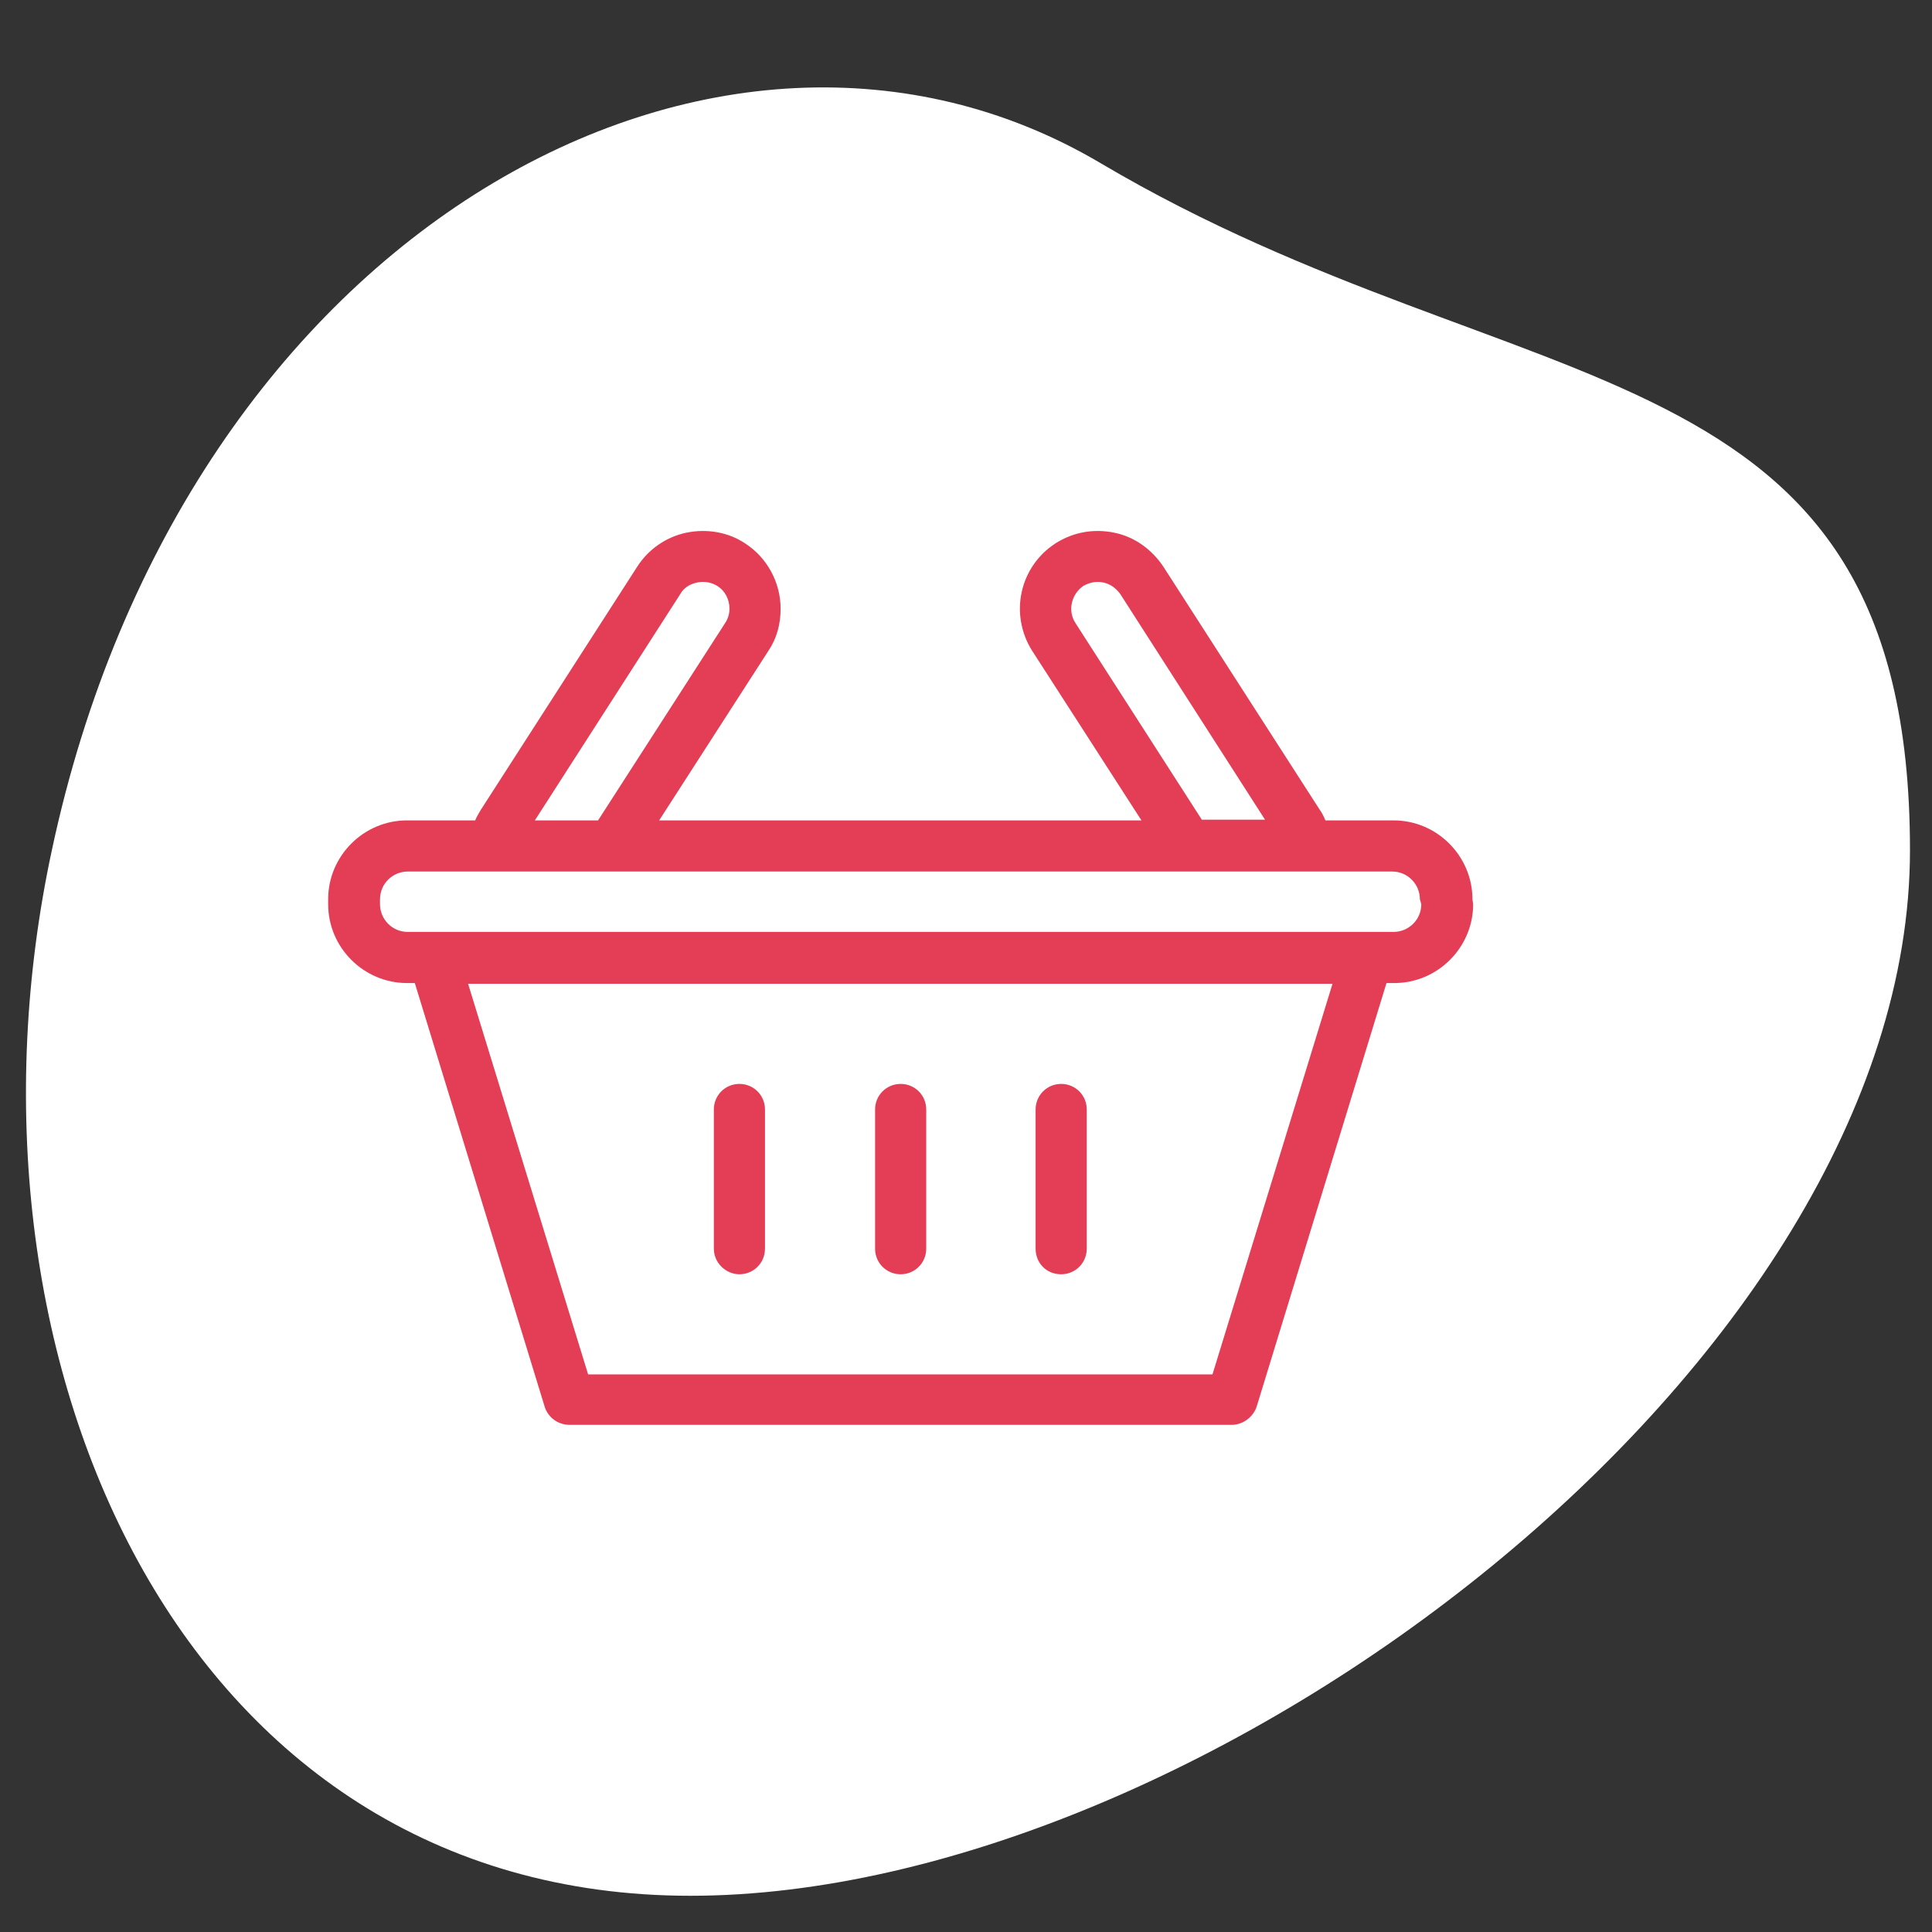
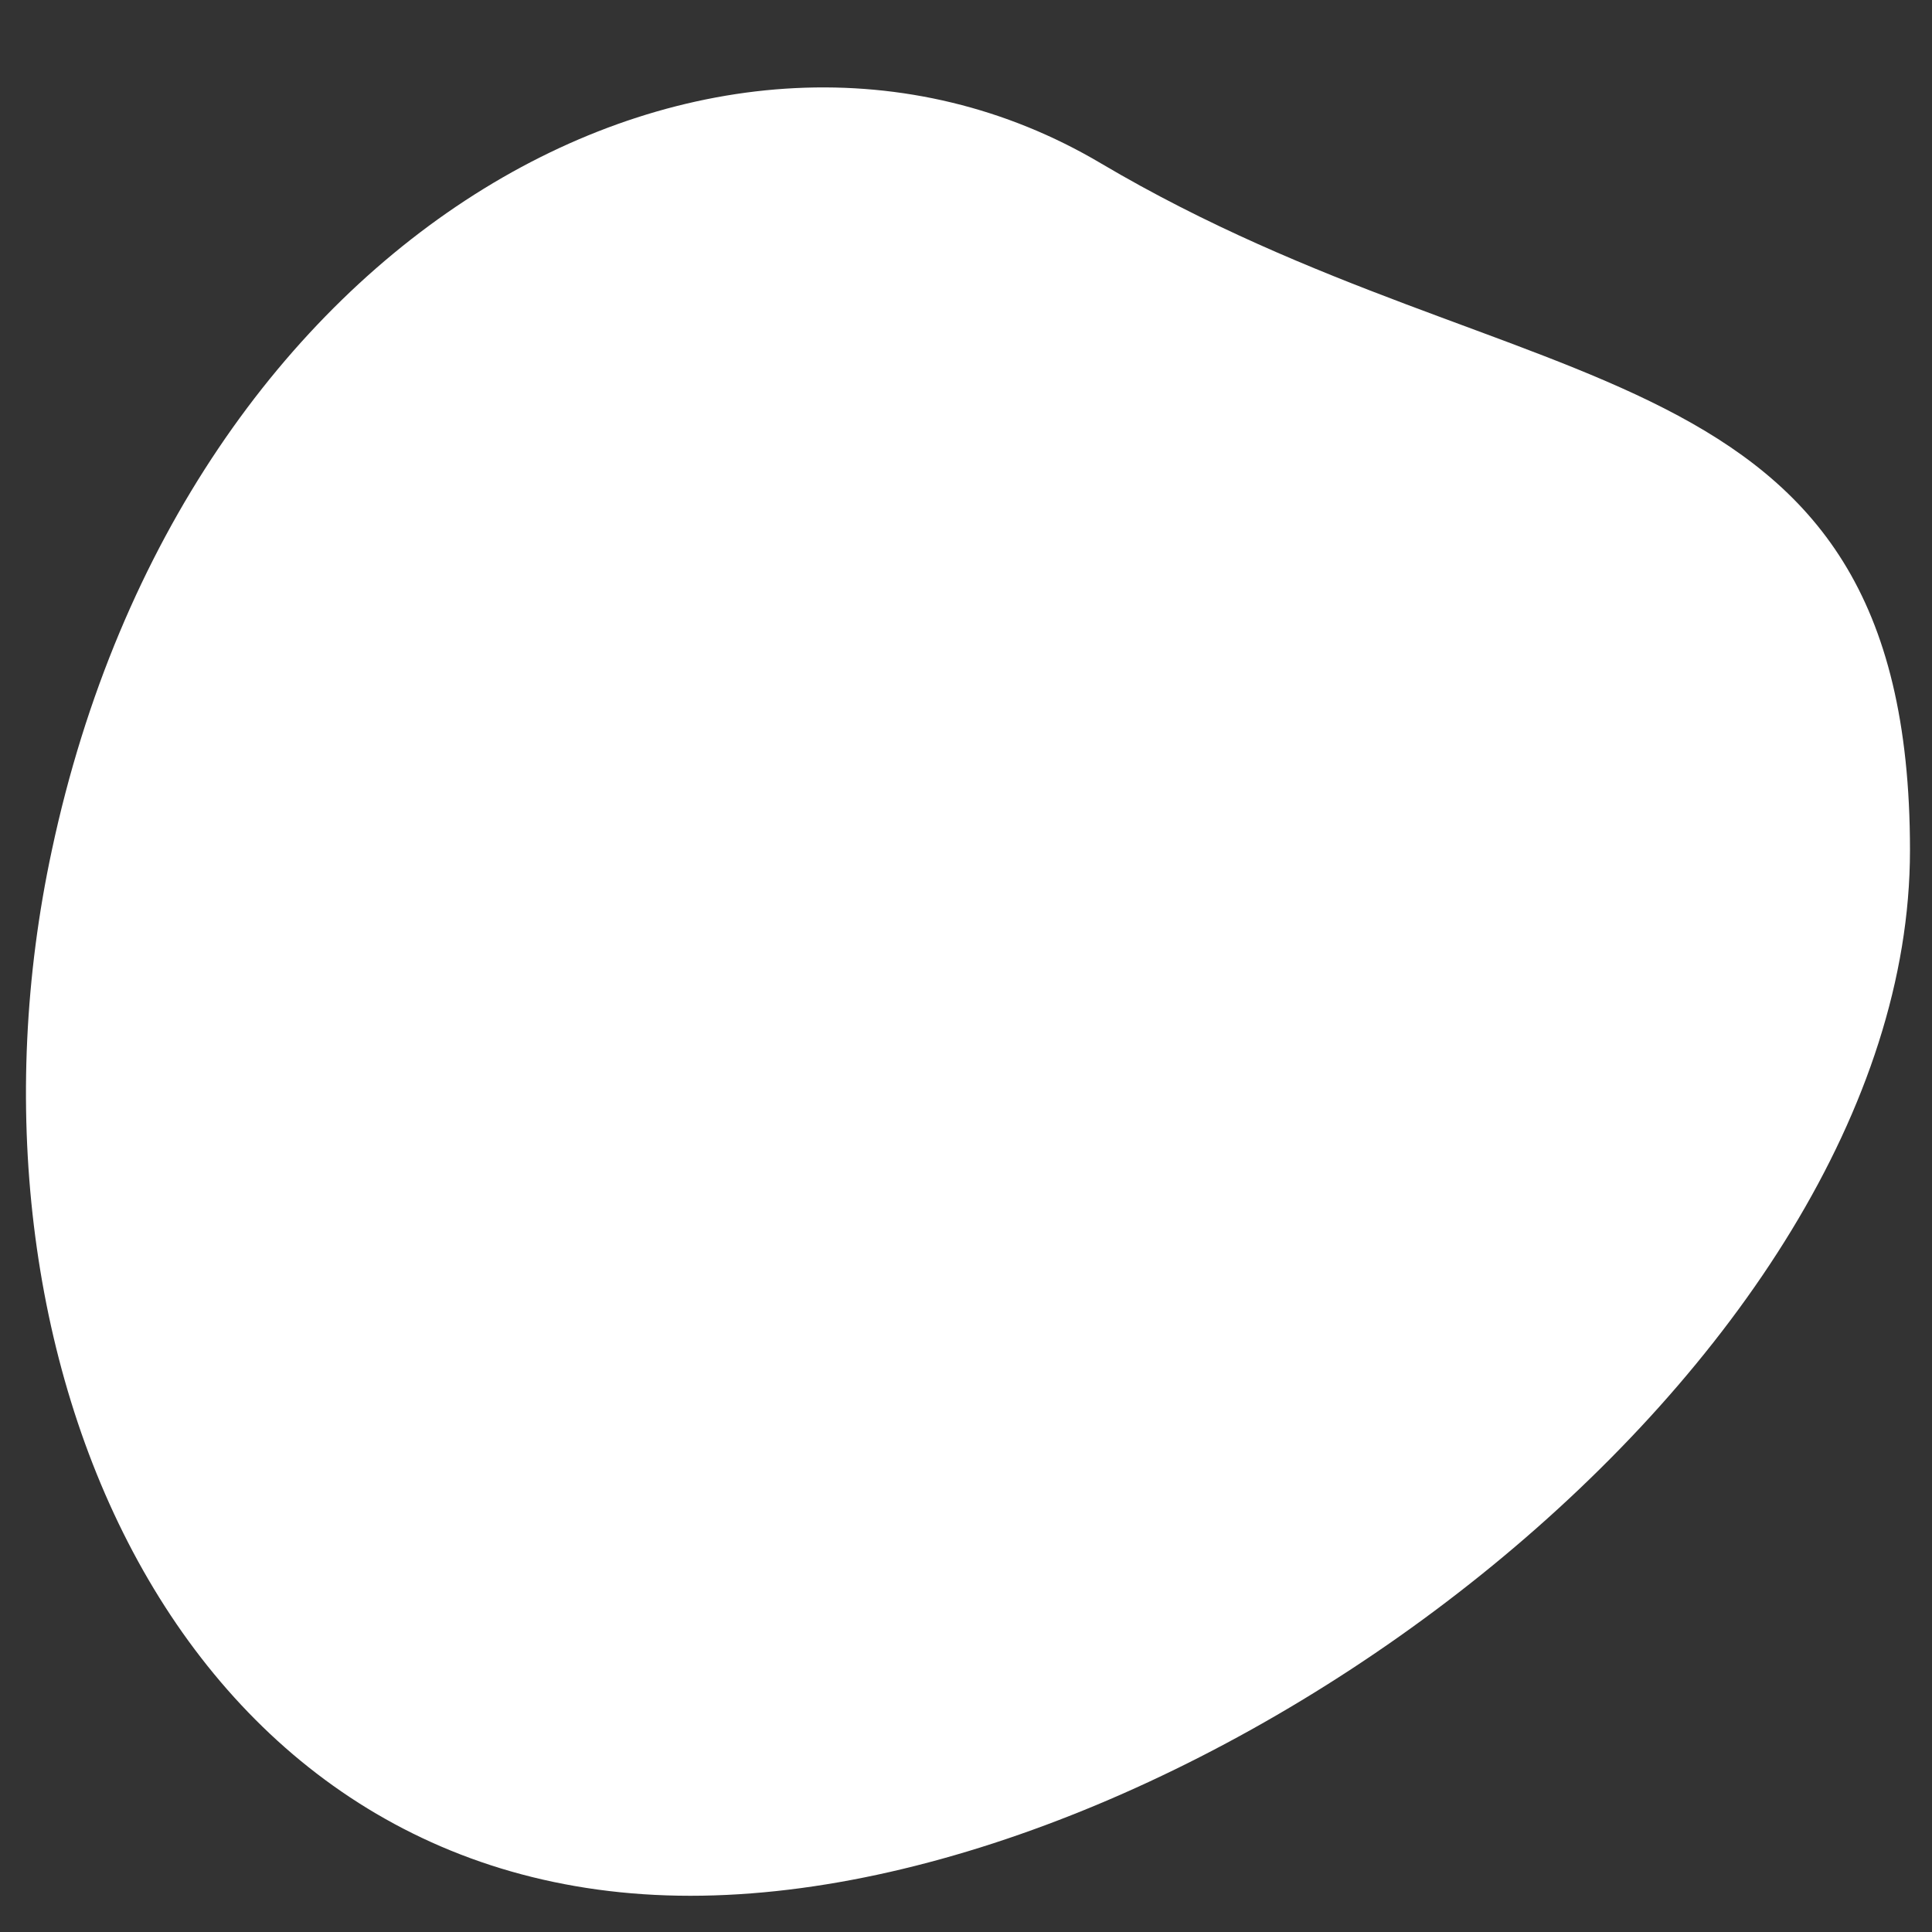
<svg xmlns="http://www.w3.org/2000/svg" version="1.1" id="Layer_1" x="0px" y="0px" viewBox="0 0 272 272" style="enable-background:new 0 0 272 272;" xml:space="preserve">
  <rect x="0" y="0" width="272" height="272" fill="#333333" stroke="none" />
  <style type="text/css">
	.st0{fill-rule:evenodd;clip-rule:evenodd;fill:#FFFFFF;}
	.st1{fill:#E33E56;}
</style>
  <path class="st0" d="M268.9,119.7c0,72.3-99.5,147.2-171.7,147.2c-72.3,0-105.1-76.5-89.9-147.2C26,32,101.5-8.7,155,23  C214.7,58.3,268.9,47.5,268.9,119.7z" />
-   <path id="Layer_2" class="st1" d="M207.3,126.6c0-6.1-5-11.1-11.1-11.1h-9.6c-0.2-0.5-0.5-1.1-0.8-1.5l-22-34.2  c-1.6-2.4-4-4.2-6.9-4.8c-2.9-0.6-5.8-0.1-8.3,1.5c-5.1,3.3-6.5,10-3.3,15.1l15.4,23.9H92.8l15.4-23.9c1.2-1.8,1.7-3.8,1.7-5.9  c0-3.7-1.9-7.2-5-9.2c-2.4-1.6-5.4-2.1-8.3-1.5c-2.8,0.6-5.3,2.3-6.9,4.8l-22,34.2c-0.3,0.5-0.6,1-0.8,1.5h-9.6  c-6.1,0-11.1,5-11.1,11.1v0.7c0,6.1,5,11.1,11.1,11.1h1.1l18.3,59.7c0.5,1.5,1.9,2.5,3.5,2.5h93.2c1.6,0,3-1.1,3.5-2.5l18.3-59.7  h1.1c6.1,0,11.1-5,11.1-11.1L207.3,126.6L207.3,126.6z M151.4,87.7c-1.1-1.7-0.6-4,1.1-5.2c0.9-0.5,1.8-0.7,2.8-0.5  c1,0.2,1.8,0.8,2.4,1.6l20.4,31.8h-8.9L151.4,87.7z M95.8,83.6c0.5-0.9,1.4-1.4,2.4-1.6c1-0.2,2,0,2.8,0.5c1.1,0.7,1.7,1.9,1.7,3.2  c0,0.7-0.2,1.4-0.6,2l-17.9,27.8h-8.9L95.8,83.6z M170.7,193.5H82.8l-16.9-55h121.7L170.7,193.5z M200.1,127.3  c0,2.2-1.8,3.9-3.9,3.9h-3.7h0H61.1h0h-3.7c-2.2,0-3.9-1.8-3.9-3.9v-0.7c0-2.2,1.8-3.9,3.9-3.9h12.3h0h16.5l0,0l0,0h81l0,0l0,0h16.5  c0,0,0,0,0,0h12.3c2.2,0,3.9,1.8,3.9,3.9L200.1,127.3L200.1,127.3z M104.1,179.4c2,0,3.6-1.6,3.6-3.6v-19.6c0-2-1.6-3.6-3.6-3.6  c-2,0-3.6,1.6-3.6,3.6v19.6C100.5,177.8,102.2,179.4,104.1,179.4z M126.8,179.4c2,0,3.6-1.6,3.6-3.6v-19.6c0-2-1.6-3.6-3.6-3.6  c-2,0-3.6,1.6-3.6,3.6v19.6C123.2,177.8,124.8,179.4,126.8,179.4z M149.4,179.4c2,0,3.6-1.6,3.6-3.6v-19.6c0-2-1.6-3.6-3.6-3.6  s-3.6,1.6-3.6,3.6v19.6C145.8,177.8,147.3,179.4,149.4,179.4z" />
</svg>